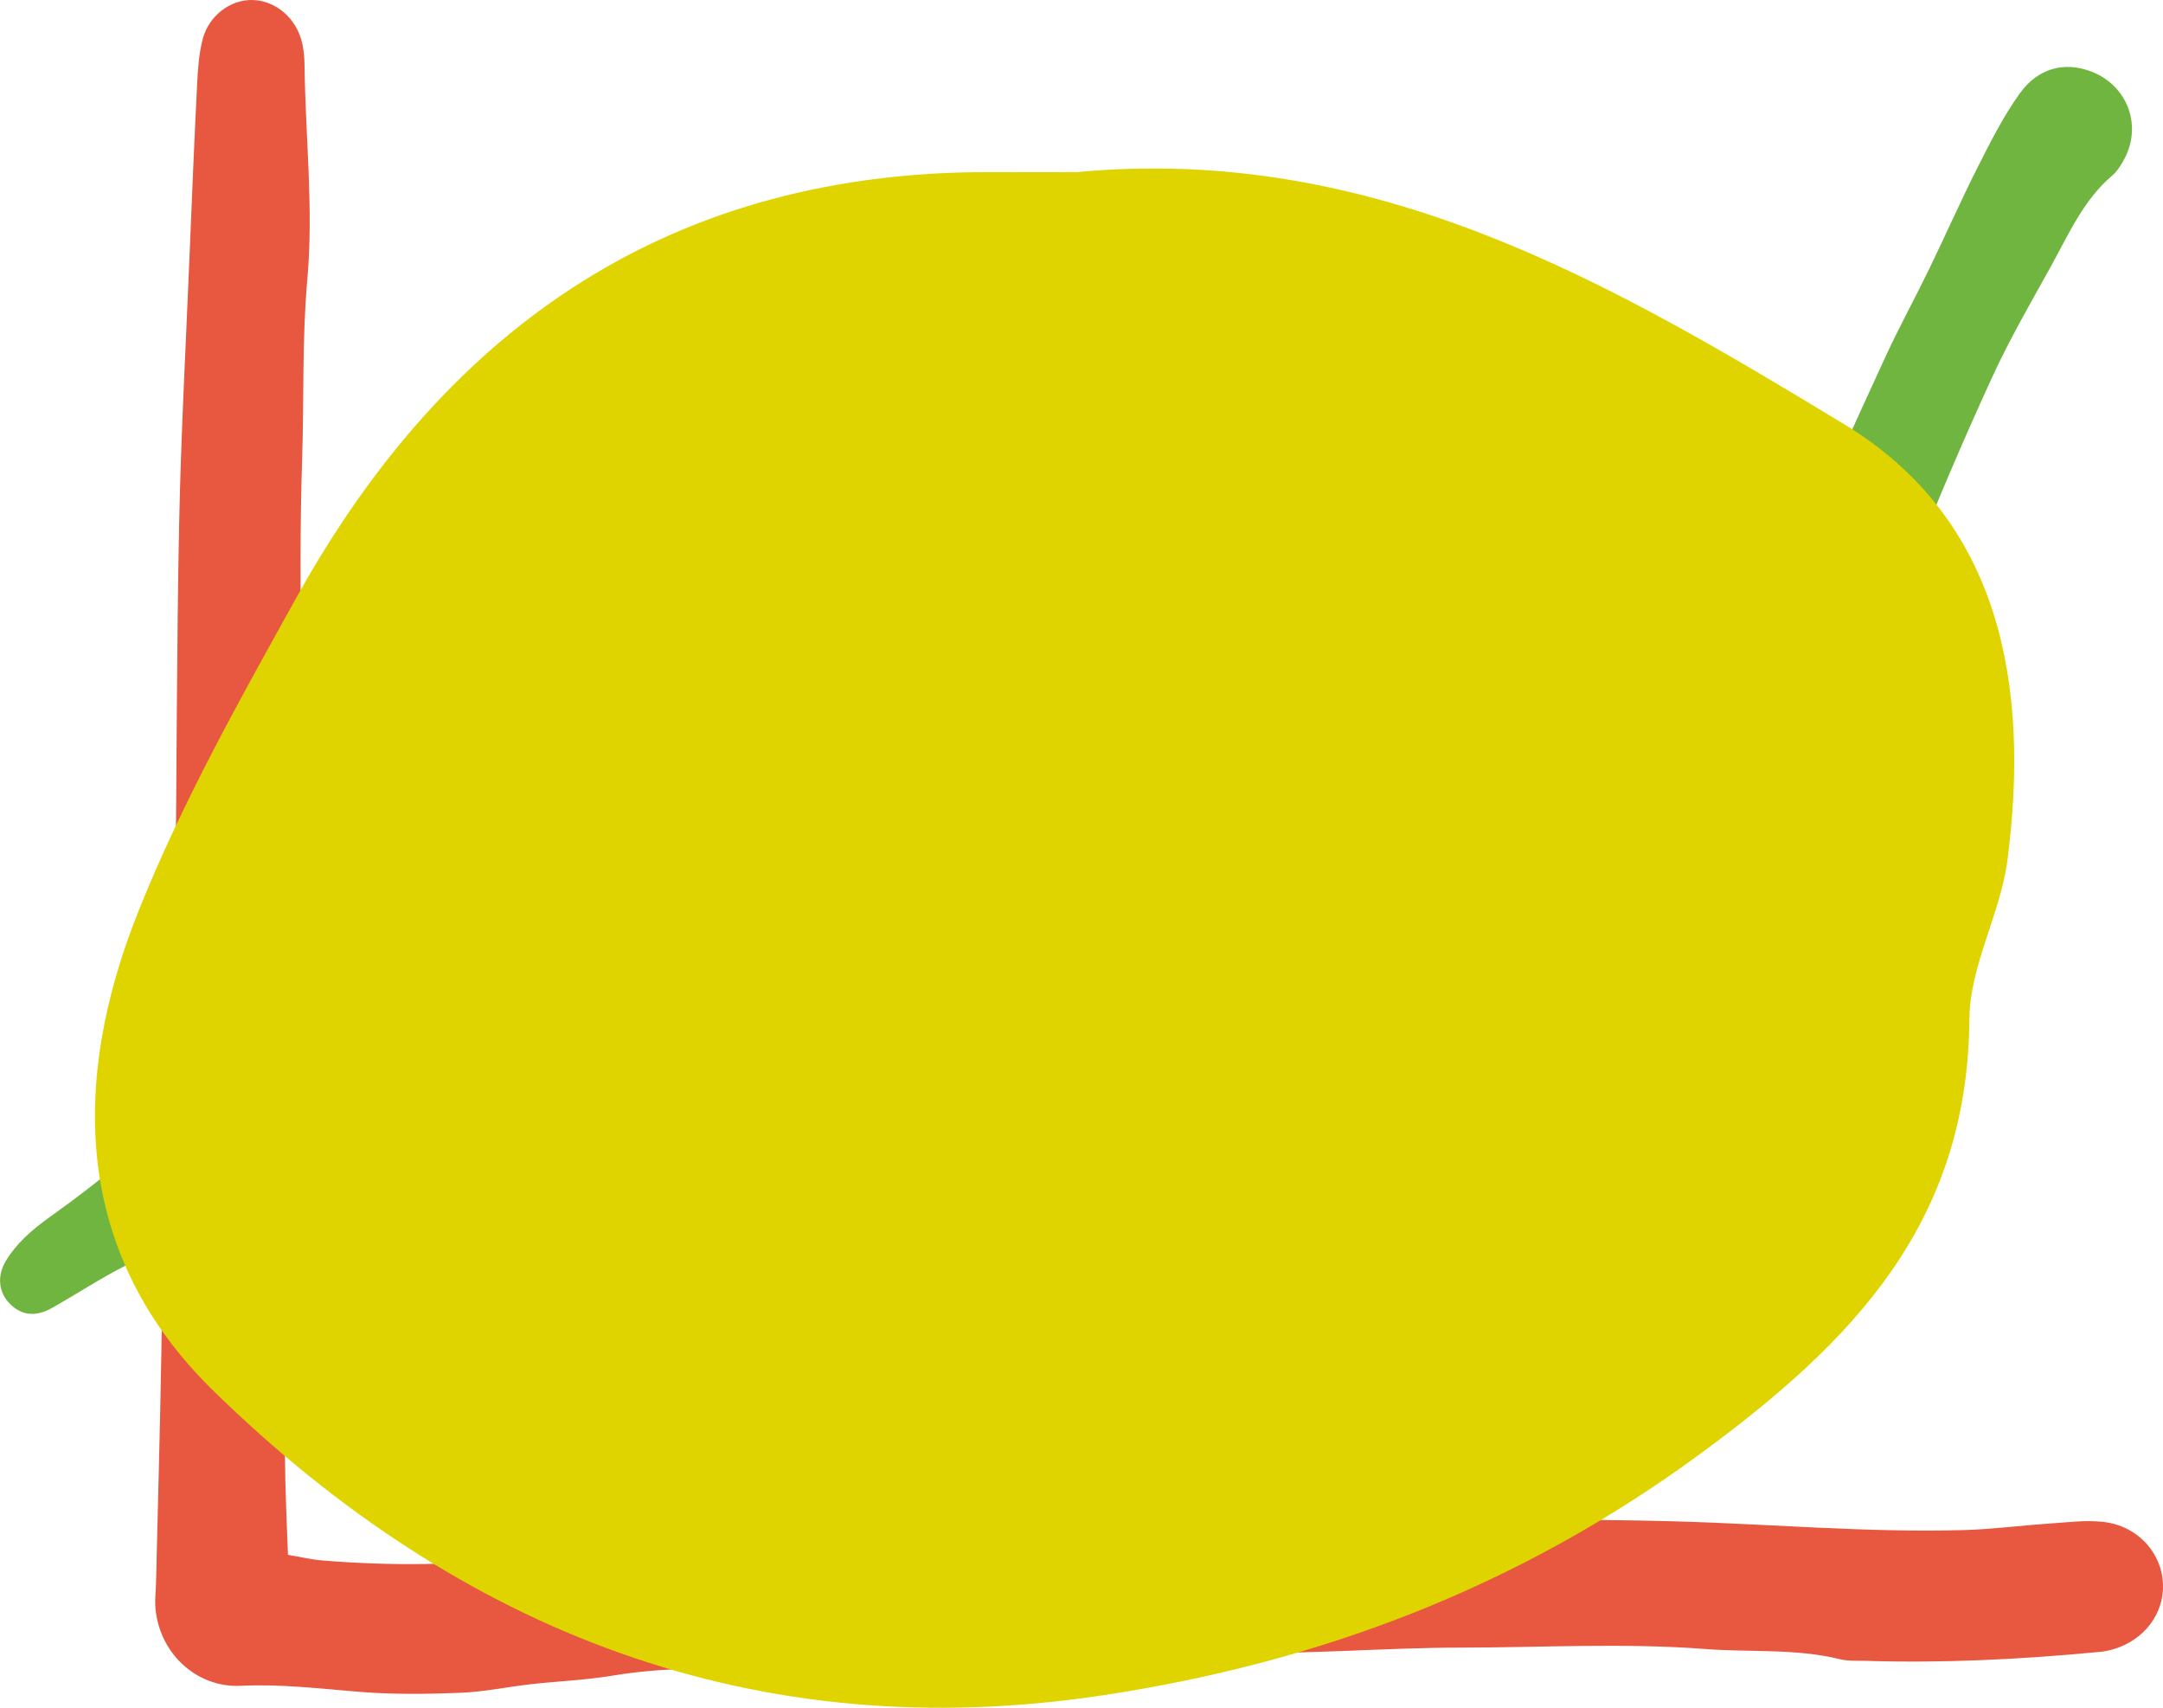
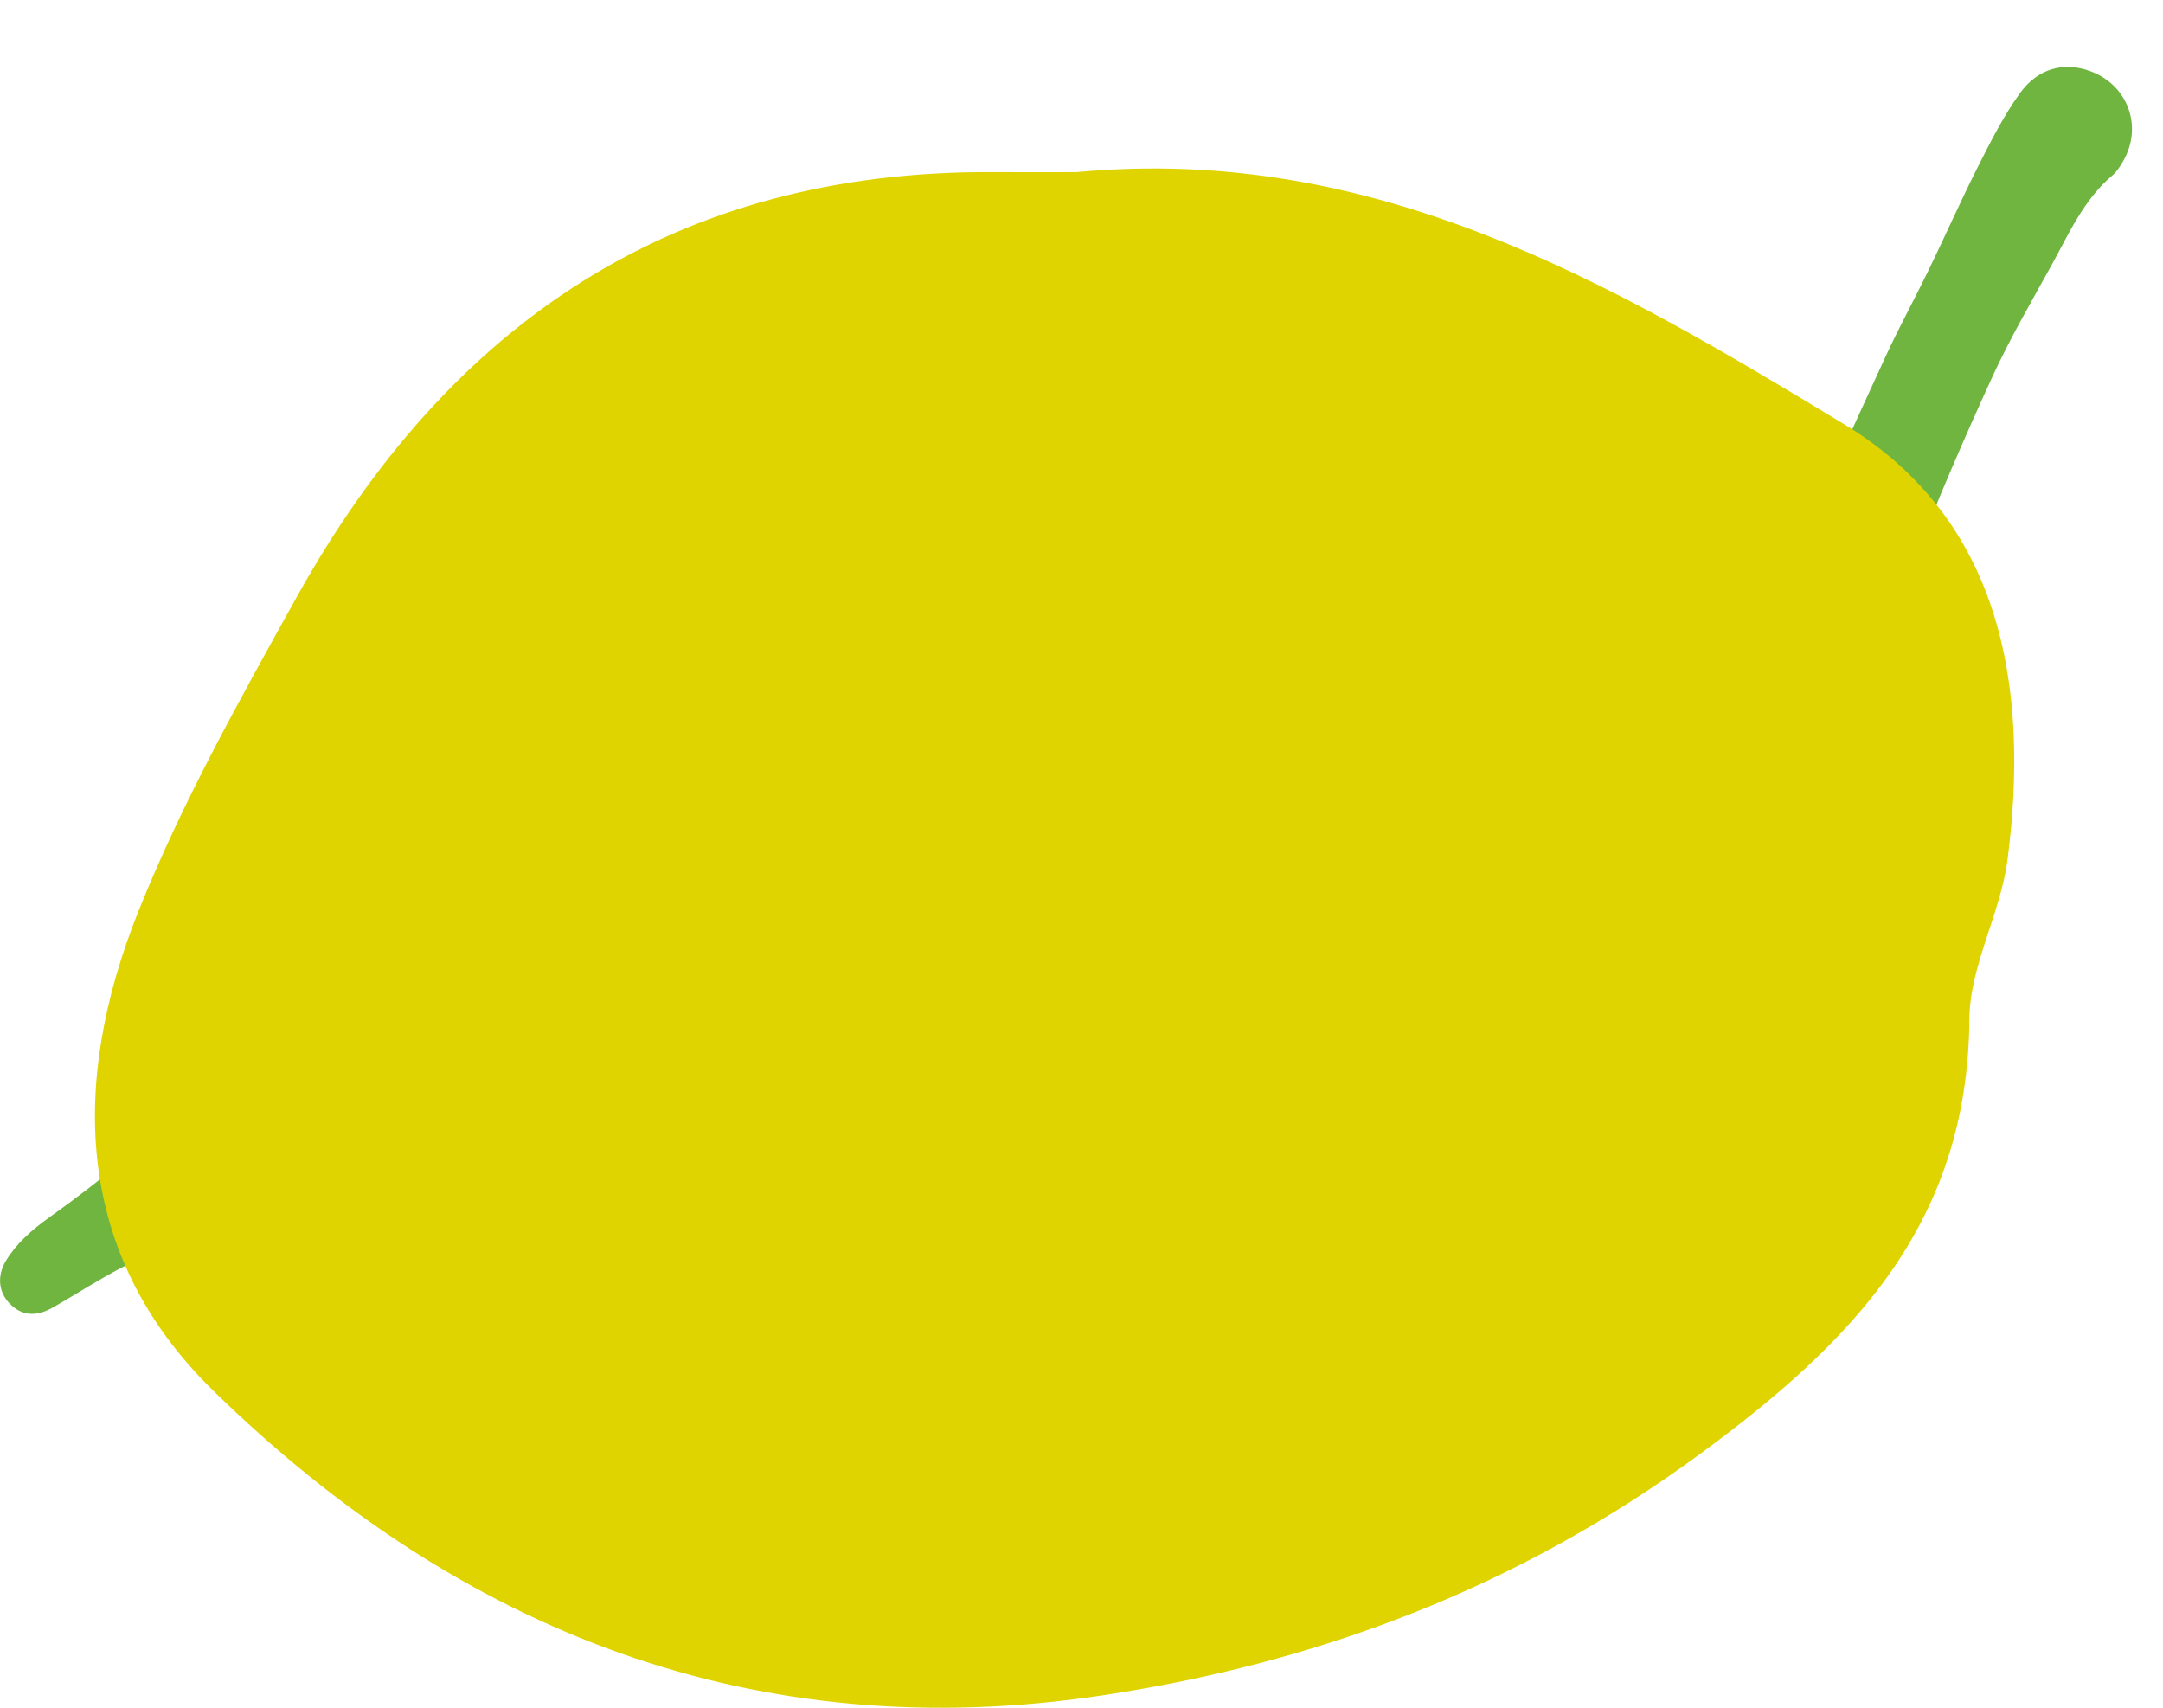
<svg xmlns="http://www.w3.org/2000/svg" version="1.1" viewBox="0 0 747.5 590.15">
  <defs>
    <style>
      .cls-1 {
        fill: #e8573f;
      }

      .cls-1, .cls-2, .cls-3 {
        mix-blend-mode: multiply;
        stroke-width: 0px;
      }

      .cls-2 {
        fill: #6fb53f;
      }

      .cls-3 {
        fill: #dfd400;
      }

      .cls-4 {
        isolation: isolate;
      }
    </style>
  </defs>
  <g class="cls-4">
    <g id="Laag_1" data-name="Laag 1">
      <g>
-         <path class="cls-1" d="M99.53,537.3c4.92.83,8.19,1.64,11.51,1.91,23.82,1.99,47.6,1.74,71.36-1.15,12.55-1.53,25.15-2.69,37.74-3.86,26.38-2.46,52.54-.03,78.56,4.13,11.2,1.8,22.3,1.97,33.45.3,15.39-2.29,30.72-5.04,46.14-7.01,11.56-1.48,23.23-2.3,34.87-2.96,21.87-1.25,43.74-2.76,65.63-3.09,33.11-.5,66.26-.74,99.36.14,33.56.89,67.06,3.99,100.67,3.03,9.71-.28,19.38-1.57,29.09-2.22,6.29-.42,12.7-1.3,18.9-.61,12.24,1.35,20.86,11.29,20.69,22.62-.16,10.8-8.25,19.82-19.8,22.04-.95.18-1.93.25-2.9.34-26.66,2.54-53.37,3.86-80.16,3.02-2.92-.09-5.94.14-8.73-.55-15.33-3.79-30.99-2.35-46.47-3.53-28.27-2.17-56.46-.51-84.67-.49-26.27.01-52.56,2.38-78.8,1.73-30.03-.75-58.96,6.07-88.3,10.07-14.13,1.93-28.15,2.25-42.24,1.22-9.7-.71-19.39-1.93-28.99-3.47-18.45-2.96-36.79-2.85-55.23.2-9.11,1.5-18.4,1.85-27.6,2.88-8.21.92-16.37,2.67-24.6,2.99-11.64.45-23.37.6-34.97-.35-13.58-1.11-27.04-2.74-40.76-2.07-15.82.77-28.78-11.9-29.62-27.8-.13-2.42.19-4.86.25-7.29.64-26.77,1.39-53.53,1.86-80.3.53-30.18.62-60.37,1.3-90.55.31-13.61,1.69-27.18,2.44-40.78.51-9.23,1-18.47,1.1-27.71.47-42.37.44-84.74,1.3-127.1.63-31.12,2.35-62.22,3.62-93.33.8-19.44,1.6-38.89,2.58-58.33.27-5.31.6-10.75,1.94-15.86C72.2,5.34,79.65-.11,87.12,0c8.18.12,15.49,6.41,17.36,15.13.51,2.37.73,4.83.76,7.25.27,24.79,3.19,49.48.95,74.4-1.82,20.32-1.1,40.86-1.76,61.29-1.51,46.73.41,93.45.42,140.18,0,22.93-2.66,45.69-2.78,68.54-.27,51.59-5.15,103.08-3.16,154.7.19,4.82.37,9.63.61,15.79Z" />
        <path class="cls-2" d="M389.99,279.02c1.86-2.73,3.77-5.47,5.6-8.25,9.36-14.23,18.81-28.4,28-42.74,5.78-9.01,11.17-18.26,16.72-27.41,4.29-7.08,8.46-14.22,12.82-21.25,5.95-9.6,14.94-13.53,25.93-13.42,2.91.03,5.88.07,8.72.63,20.98,4.2,41.99,8.31,61.47,17.75,1.72.83,3.63,1.64,5.5,1.76,17.33,1.11,32.84,8.52,48.91,13.99,3.17,1.08,6.32,2.23,10.04,3.54,1.57-2.31,3.17-4.08,4.12-6.15,11.33-24.78,22.44-49.65,33.86-74.38,4.69-10.15,10.08-19.97,14.96-30.03,5.73-11.81,11.03-23.83,16.95-35.54,4.38-8.65,8.8-17.42,14.43-25.26,6.35-8.84,15.53-11,24.56-7.59,12.97,4.91,18.07,19.32,11.01,31.25-.98,1.66-2.06,3.41-3.51,4.63-9.99,8.44-15.08,20.19-21.17,31.22-7.06,12.78-14.43,25.44-20.5,38.69-9.72,21.22-18.98,42.68-27.45,64.42-5.48,14.06-10.64,28.21-17.5,41.68-7.49,14.72-17.78,18.98-33.72,13.54-6.44-2.2-12.79-4.68-19.14-7.14-14.03-5.42-27.79-11.42-43.12-12.9-6.1-.59-12.09-3.46-17.86-5.93-12.12-5.2-24.61-9.13-37.48-11.85-2.76-.58-5.69-.38-7.92-.5-1.35,1.27-2.3,1.79-2.69,2.59-15.99,32.89-37.27,62.75-54.53,94.91-2.07,3.86-4.01,7.79-6.14,11.61-6.56,11.77-16.36,16.32-29.4,12.77-6.52-1.77-12.79-4.66-18.94-7.54-15.43-7.19-30.69-14.75-46.08-22-11.09-5.23-19.52-6.8-33.88-6.83-.4.27-.94.46-1.19.83-13.21,19.83-30.28,36.84-42.03,57.74-1.66,2.95-3.8,5.66-5.92,8.33-13.31,16.78-26.6,33.54-38.31,51.56-8.87,13.66-25.38,16.16-36.35,4.52-12.02-12.75-26.93-20.66-41.26-29.73-2.87-1.81-5.82-3.5-9.57-5.75-9.3,6.58-18.8,13.2-28.17,19.99-4.33,3.14-8.54,6.48-12.59,9.98-10.37,8.95-21.66,16.44-33.9,22.65-8.66,4.39-16.81,9.78-25.28,14.56-5.74,3.23-10.66,2.6-14.64-1.49-3.8-3.9-4.49-9.49-1.31-14.78,1.73-2.88,3.96-5.57,6.37-7.93,2.77-2.71,5.87-5.13,9.03-7.38,17.08-12.14,33.05-25.6,48.81-39.42,14.97-13.13,30.93-25.16,46.62-37.46,7.56-5.93,16.01-6.83,24.69-2.47,3.46,1.74,6.66,4,9.96,6.05,11.14,6.88,22.27,13.76,33.23,20.54,1.97-1.11,3.51-1.53,4.37-2.53,11.1-12.9,22.76-25.31,32.05-39.73,5.52-8.57,11.92-16.65,18.63-24.34,9.99-11.45,18.33-23.91,25.65-37.18,2.08-3.76,4.7-7.47,7.87-10.33,4.86-4.4,11.05-6.16,17.63-5.45,10.64,1.14,21.38,1.9,31.84,4,8.99,1.8,17.88,4.69,26.41,8.1,13.54,5.42,26.73,11.69,40.09,17.55,1.29.57,2.75.76,4.73,1.29Z" />
      </g>
      <path class="cls-3" d="M371.98,59.49c103.29-9.75,185.27,38.61,265.35,87.12,54.23,32.85,64.22,90.41,56.43,150.52-2.42,18.63-13.04,36.65-13.17,55-.52,70.59-40.27,111.6-93.41,150.55-62.91,46.1-131.49,71.89-206.24,83.18-119.65,18.07-221.86-21.76-307.32-105.36-48.13-47.08-49.5-106.37-25.76-165.67,14.99-37.44,34.96-73.01,54.58-108.34C155.15,111.54,233.57,58.77,343.48,59.48c10.7.07,21.4,0,28.5,0Z" />
    </g>
  </g>
</svg>